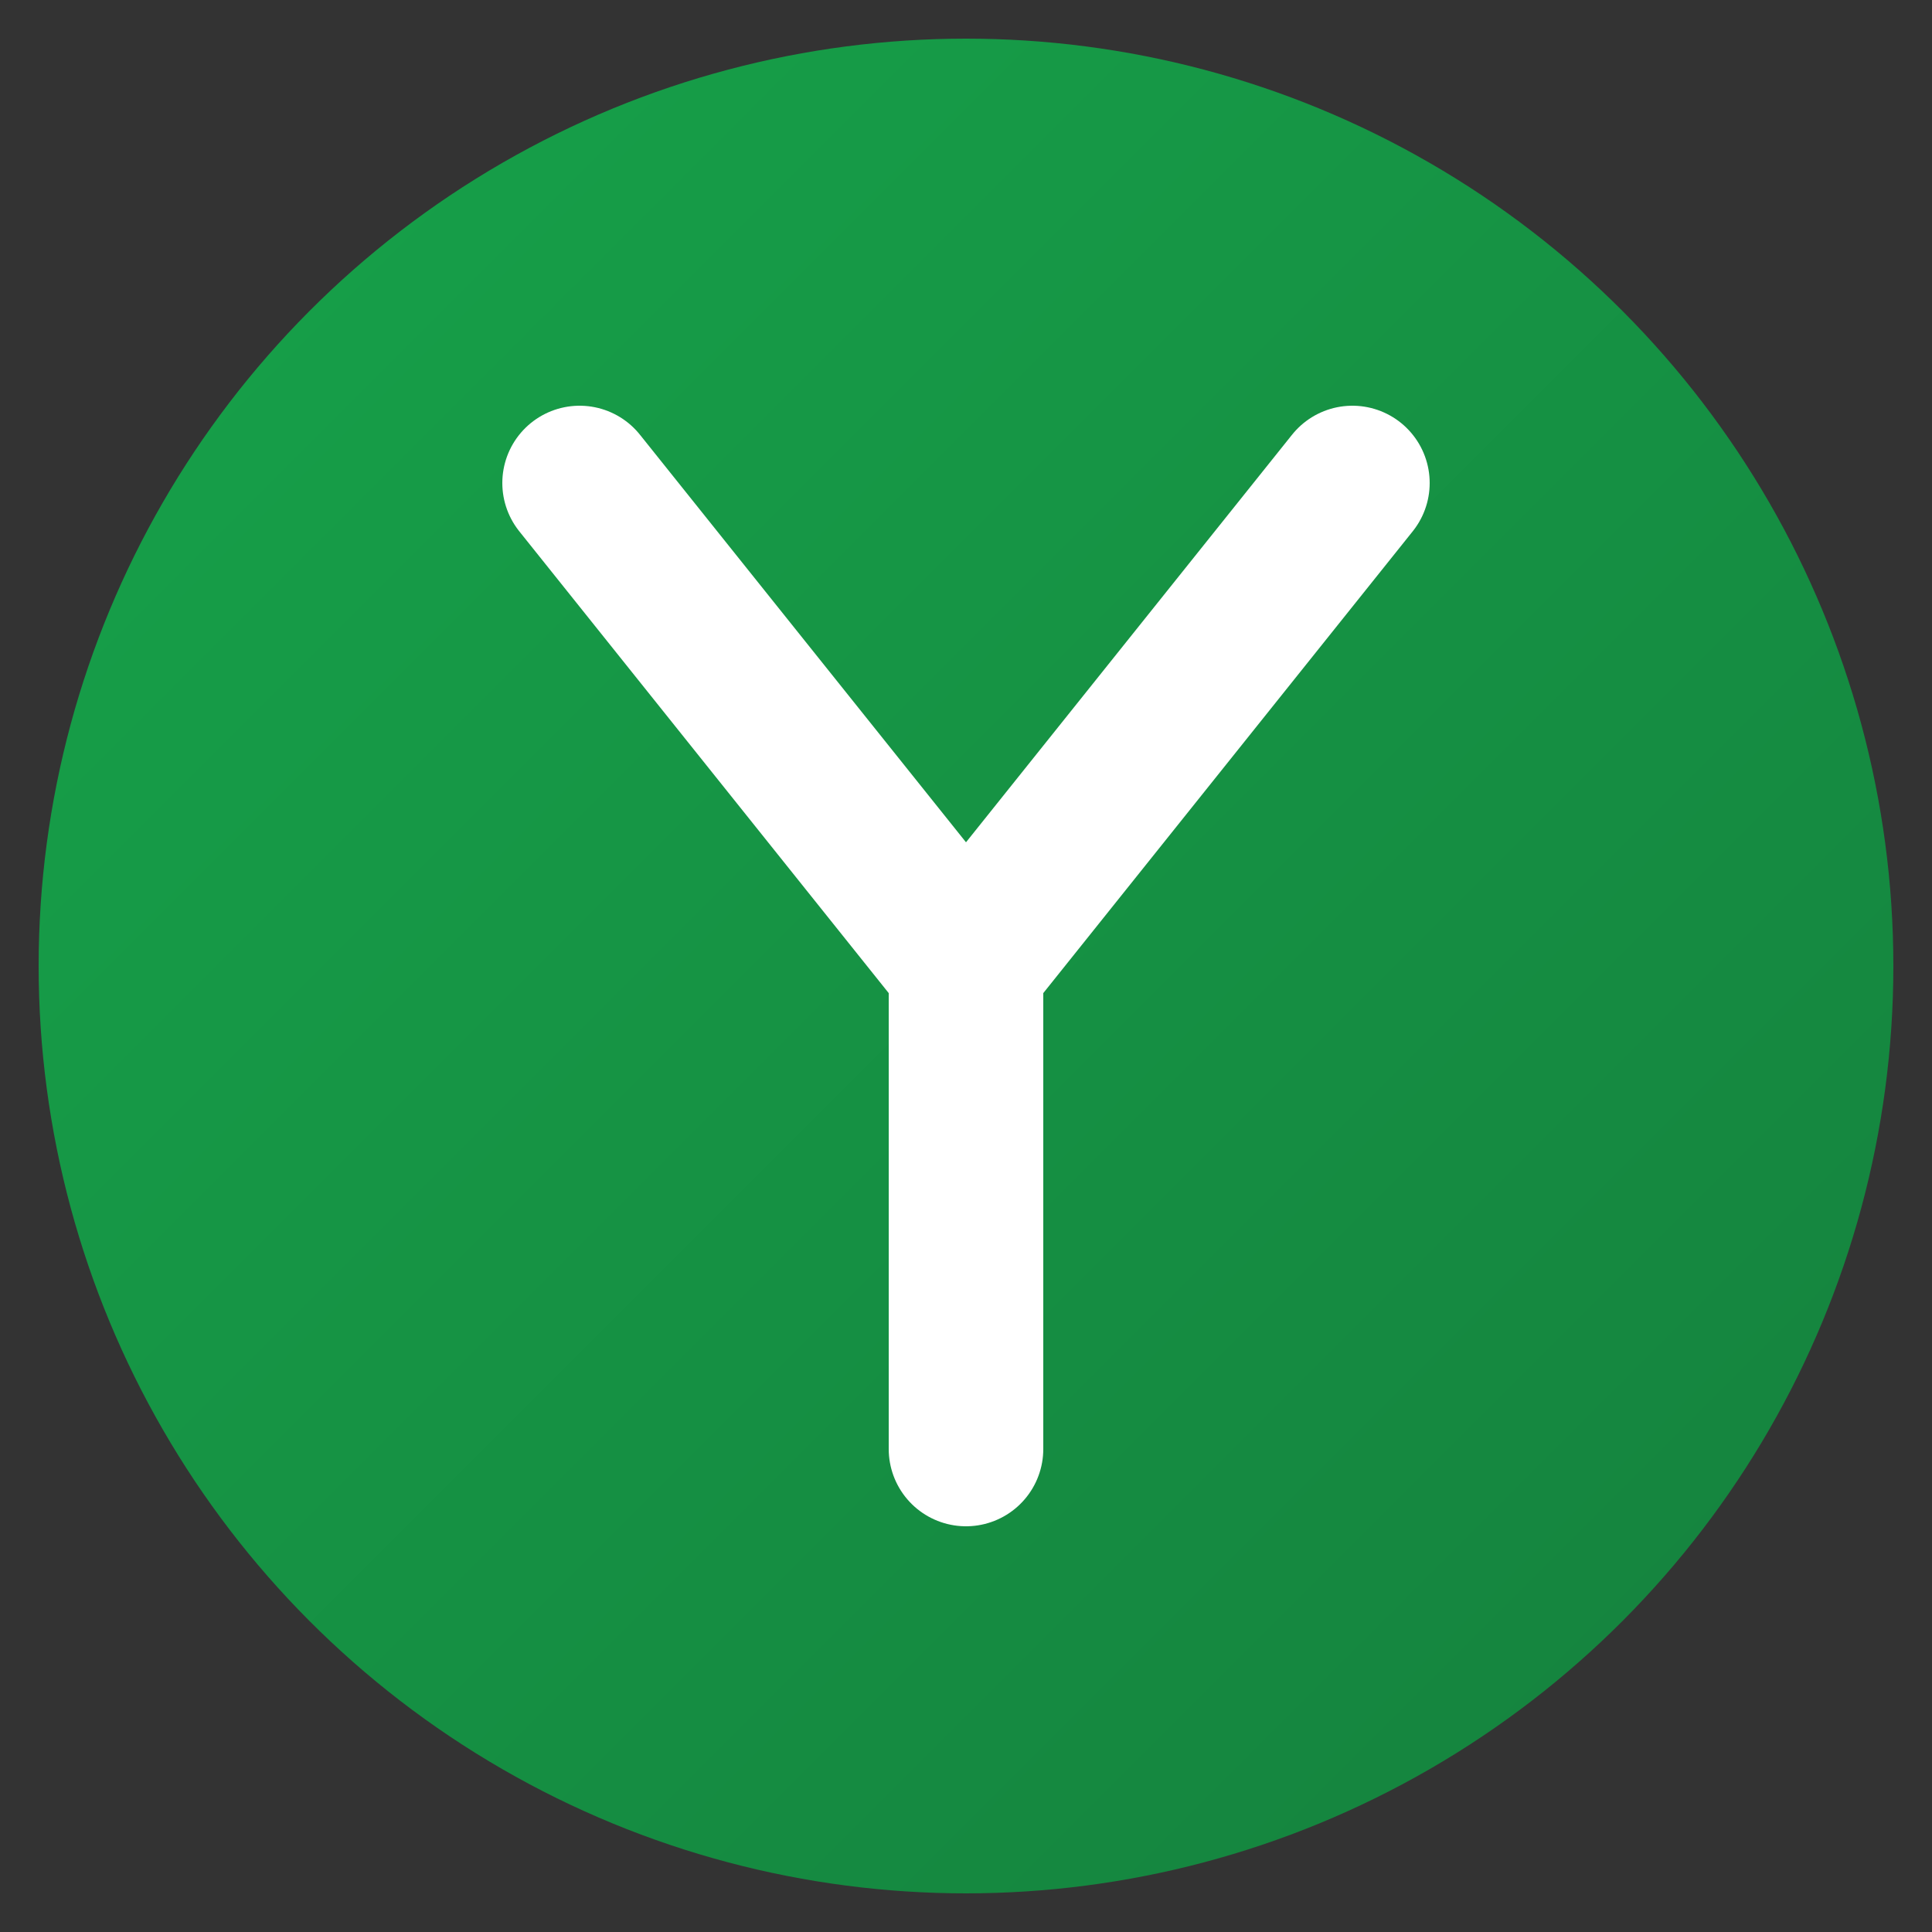
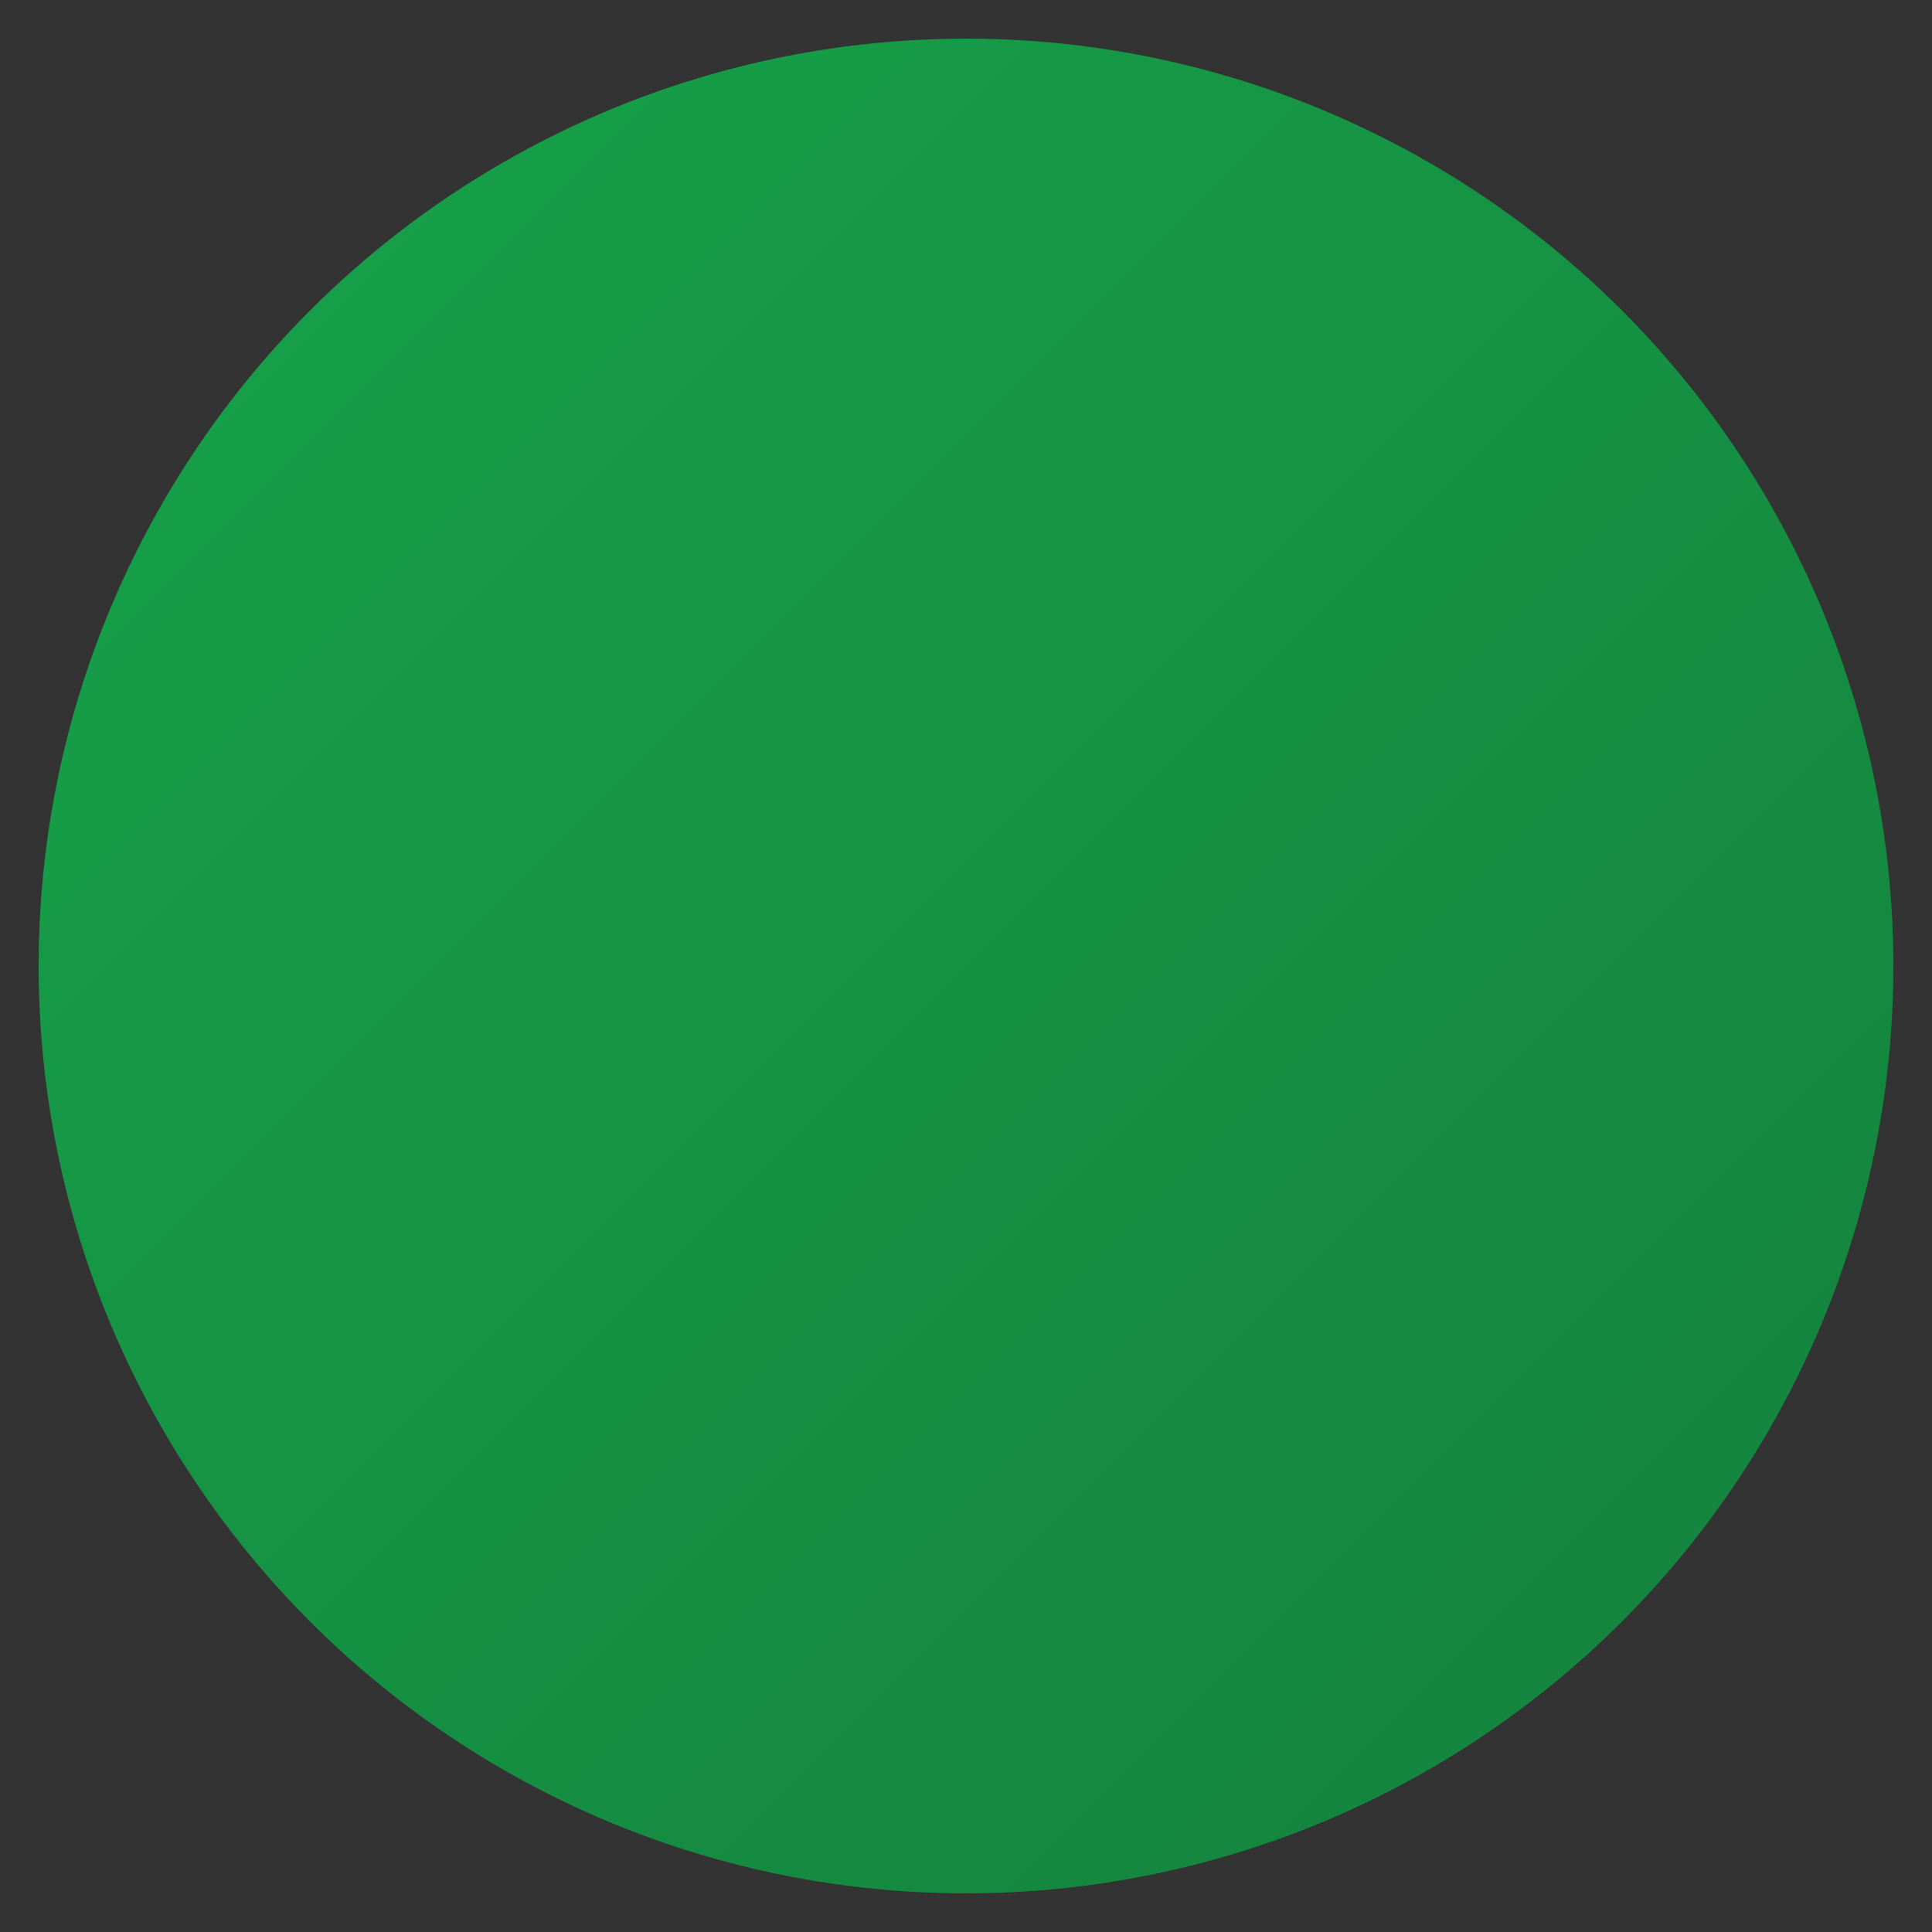
<svg xmlns="http://www.w3.org/2000/svg" viewBox="0 0 100 100">
  <rect x="0" y="0" width="100" height="100" fill="#333333" stroke="none" />
  <defs>
    <linearGradient id="yGradient" x1="0%" y1="0%" x2="100%" y2="100%">
      <stop offset="0%" style="stop-color:#16a34a;stop-opacity:1" />
      <stop offset="100%" style="stop-color:#15803d;stop-opacity:1" />
    </linearGradient>
  </defs>
  <circle cx="50" cy="50" r="48" fill="url(#yGradient)" />
-   <path d="M 30 25 L 50 50 L 70 25 M 50 50 L 50 75" stroke="white" stroke-width="8" stroke-linecap="round" stroke-linejoin="round" fill="none" />
</svg>